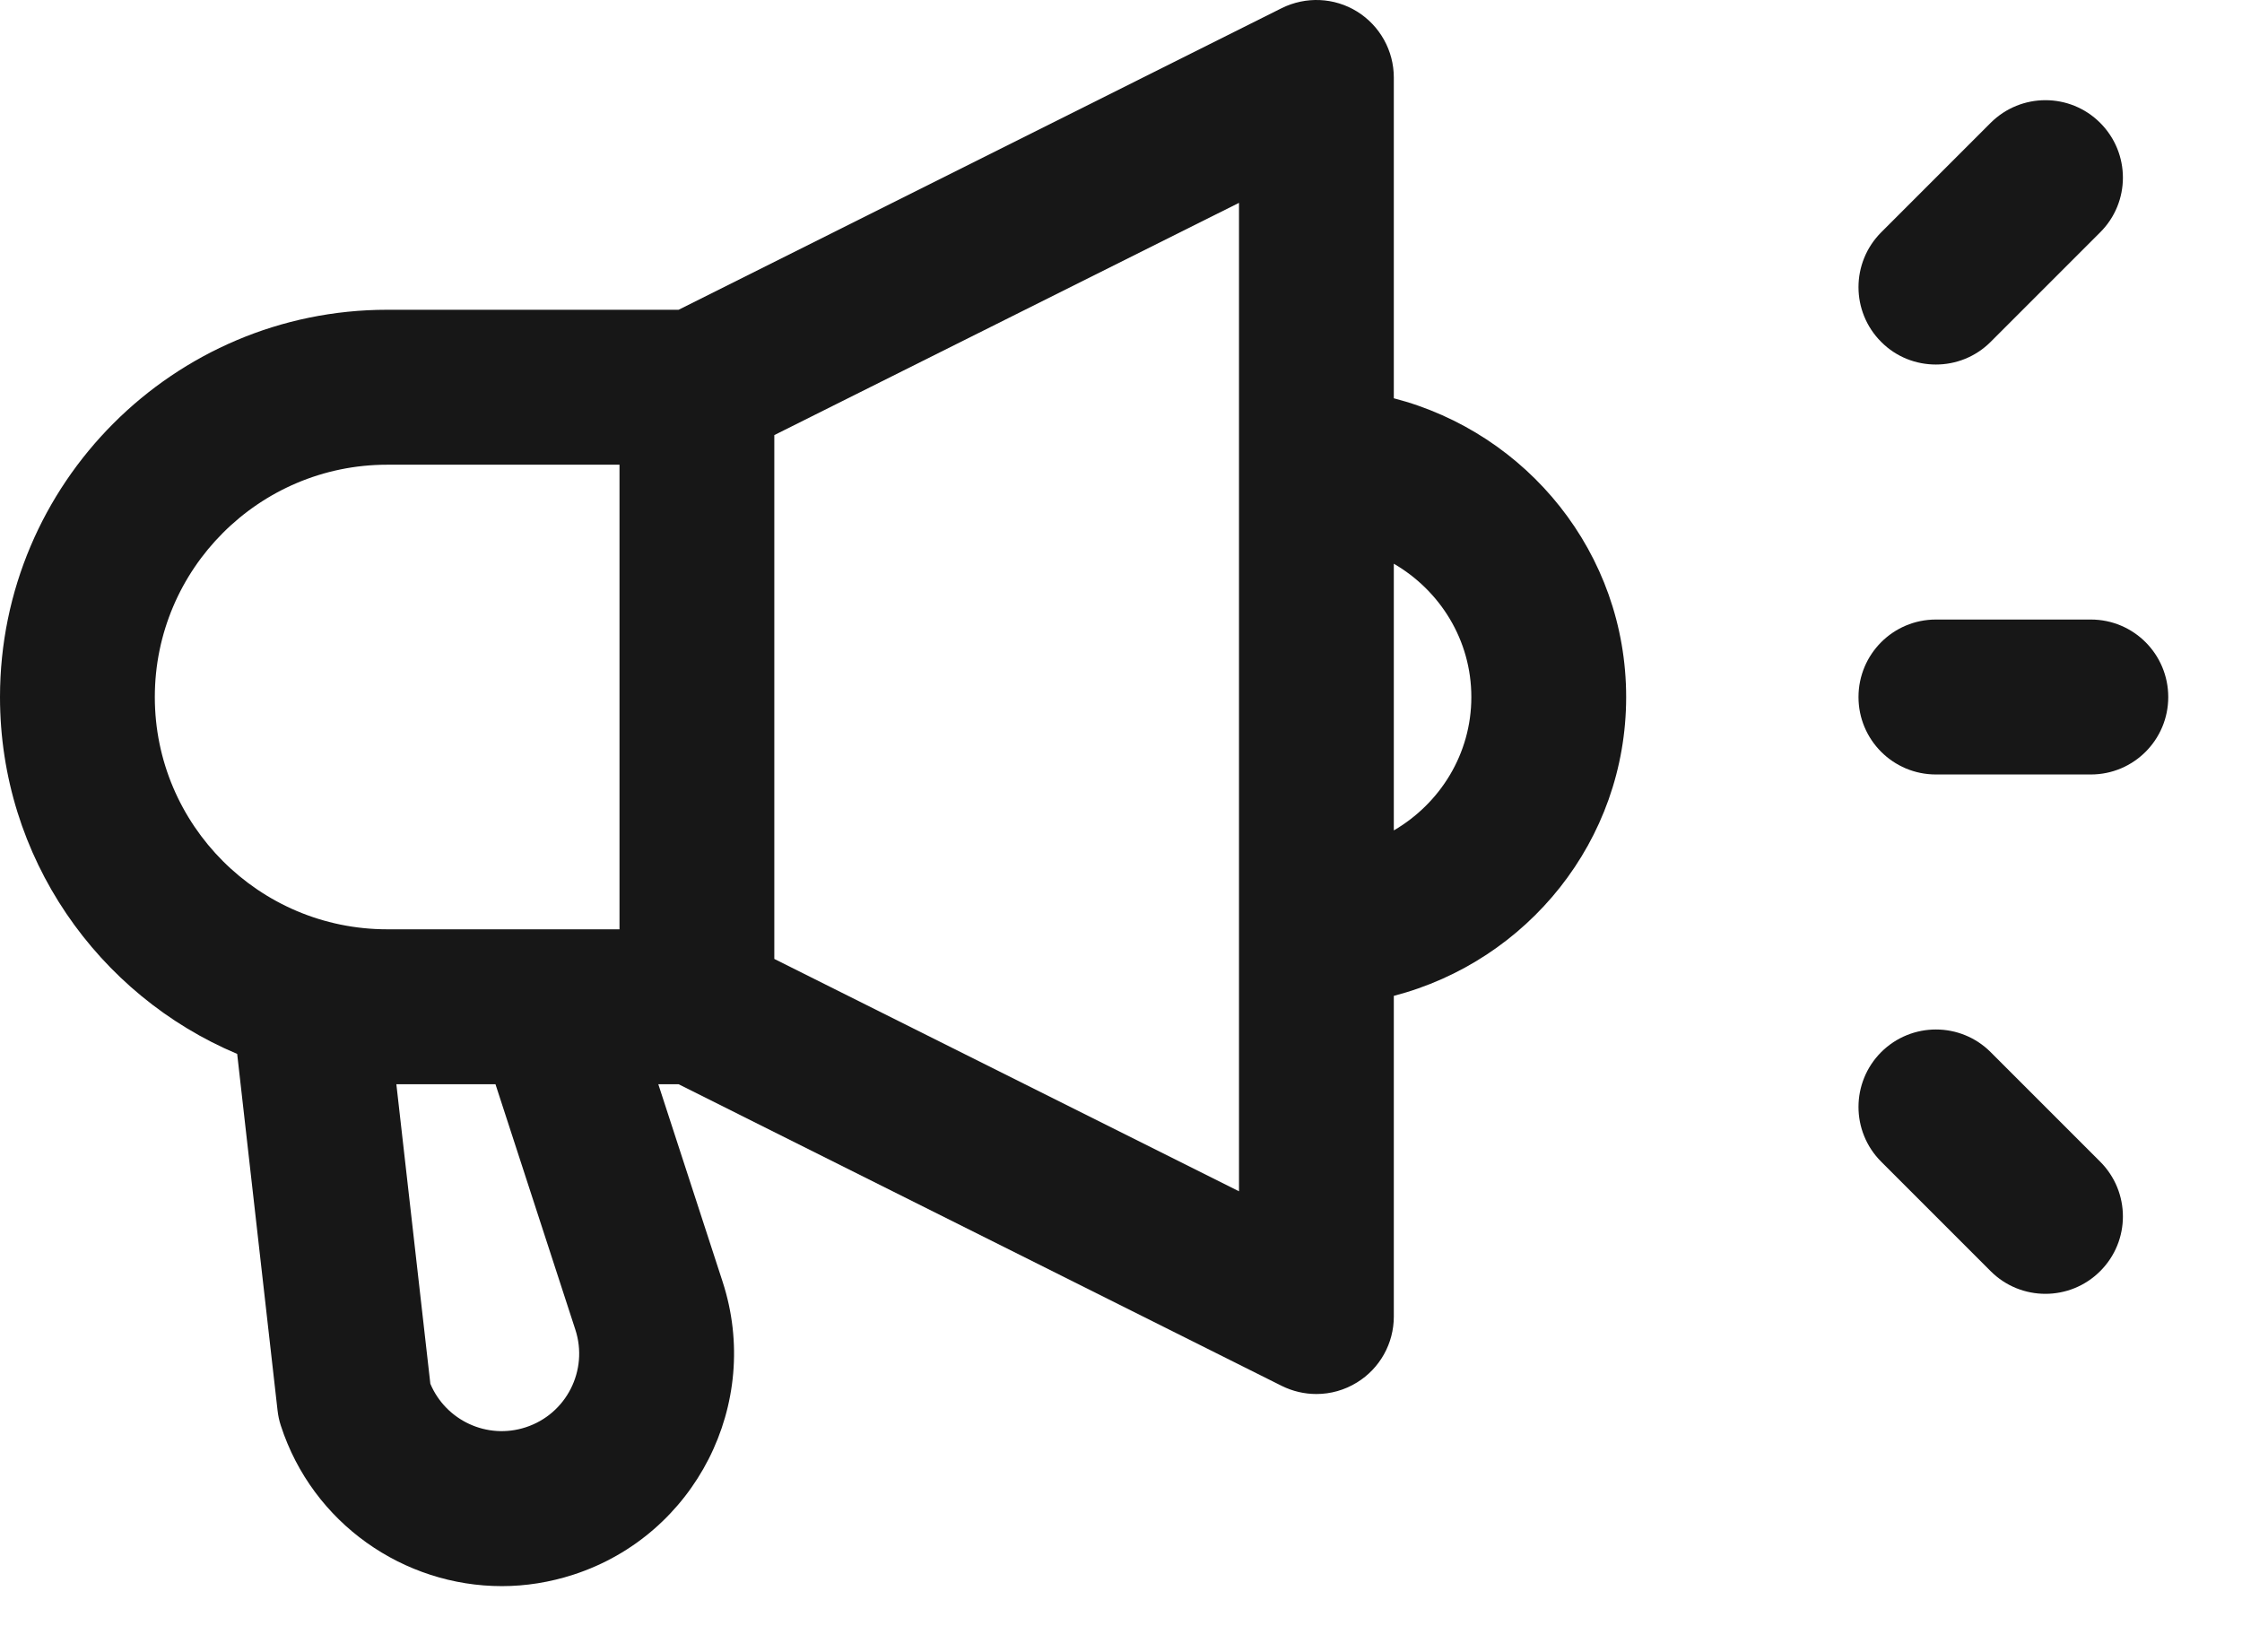
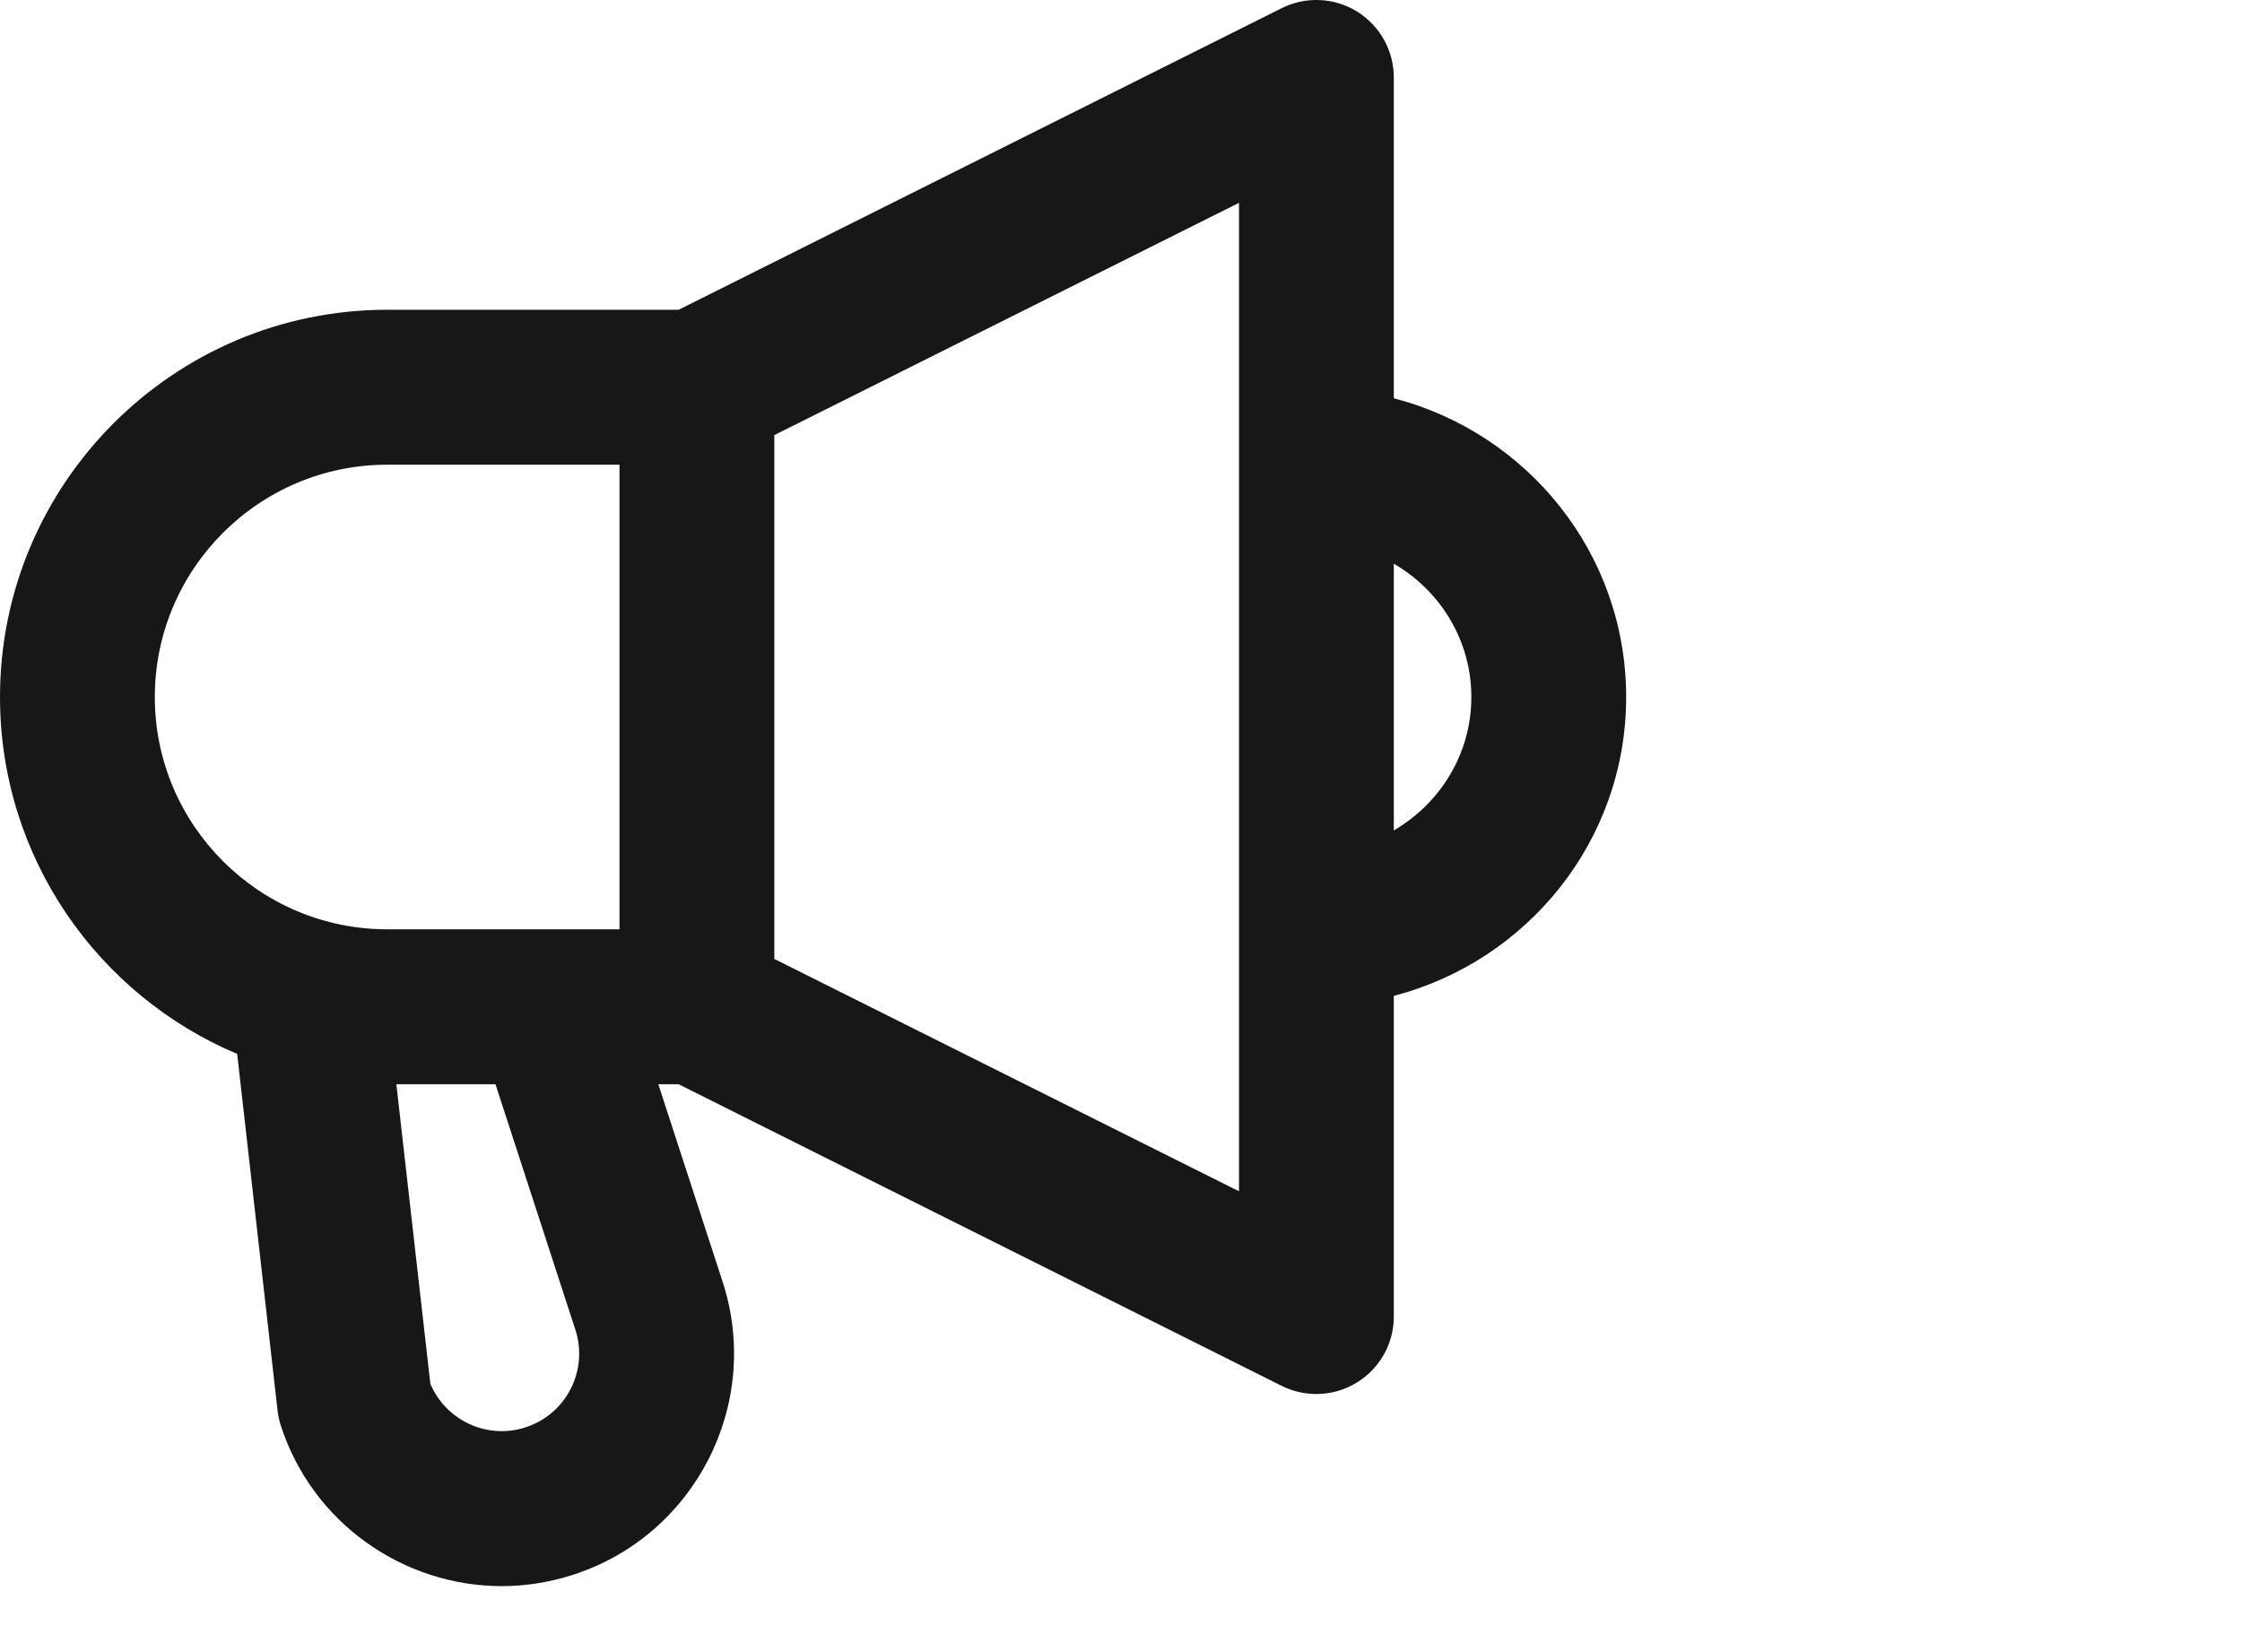
<svg xmlns="http://www.w3.org/2000/svg" width="19" height="14" viewBox="0 0 19 14" fill="none">
  <path d="M2.01 8.931L2.352 11.951C2.357 11.995 2.366 12.039 2.38 12.081C2.65 12.912 3.424 13.441 4.253 13.441C4.455 13.441 4.659 13.409 4.862 13.343C5.893 13.007 6.46 11.894 6.124 10.862L5.579 9.188H5.751L10.862 11.744C10.955 11.79 11.055 11.813 11.156 11.813C11.276 11.813 11.395 11.78 11.5 11.715C11.694 11.596 11.812 11.384 11.812 11.157V8.439C12.942 8.145 13.781 7.126 13.781 5.907C13.781 4.687 12.942 3.668 11.812 3.375V0.657C11.812 0.429 11.694 0.218 11.501 0.098C11.307 -0.022 11.066 -0.032 10.862 0.069L5.751 2.625H3.281C1.472 2.625 0 4.097 0 5.907C0 7.266 0.83 8.434 2.01 8.931ZM4.876 11.268C4.988 11.612 4.8 11.983 4.455 12.095C4.128 12.202 3.778 12.037 3.647 11.726L3.359 9.188H4.199L4.876 11.268ZM12.469 5.907C12.469 6.39 12.203 6.809 11.812 7.037V4.777C12.203 5.004 12.469 5.423 12.469 5.907ZM10.5 10.095L6.562 8.126V3.687L10.5 1.719V10.095ZM3.281 3.938H5.25V7.875H3.281C2.196 7.875 1.312 6.992 1.312 5.907C1.312 4.821 2.196 3.938 3.281 3.938Z" fill="#171717" />
-   <path d="M16.406 6.563H17.719C18.082 6.563 18.375 6.269 18.375 5.907C18.375 5.544 18.082 5.25 17.719 5.25H16.406C16.043 5.25 15.75 5.544 15.75 5.907C15.75 6.269 16.043 6.563 16.406 6.563Z" fill="#171717" />
-   <path d="M16.406 3.089C16.574 3.089 16.742 3.025 16.87 2.897L17.798 1.969C18.055 1.713 18.055 1.298 17.798 1.041C17.542 0.785 17.127 0.785 16.87 1.041L15.942 1.969C15.686 2.226 15.686 2.641 15.942 2.897C16.07 3.026 16.238 3.089 16.406 3.089Z" fill="#171717" />
-   <path d="M16.87 10.772C16.998 10.9 17.166 10.964 17.334 10.964C17.502 10.964 17.67 10.9 17.798 10.772C18.055 10.516 18.055 10.101 17.798 9.844L16.87 8.916C16.614 8.66 16.199 8.66 15.942 8.916C15.686 9.173 15.686 9.588 15.942 9.844L16.87 10.772Z" fill="#171717" />
</svg>